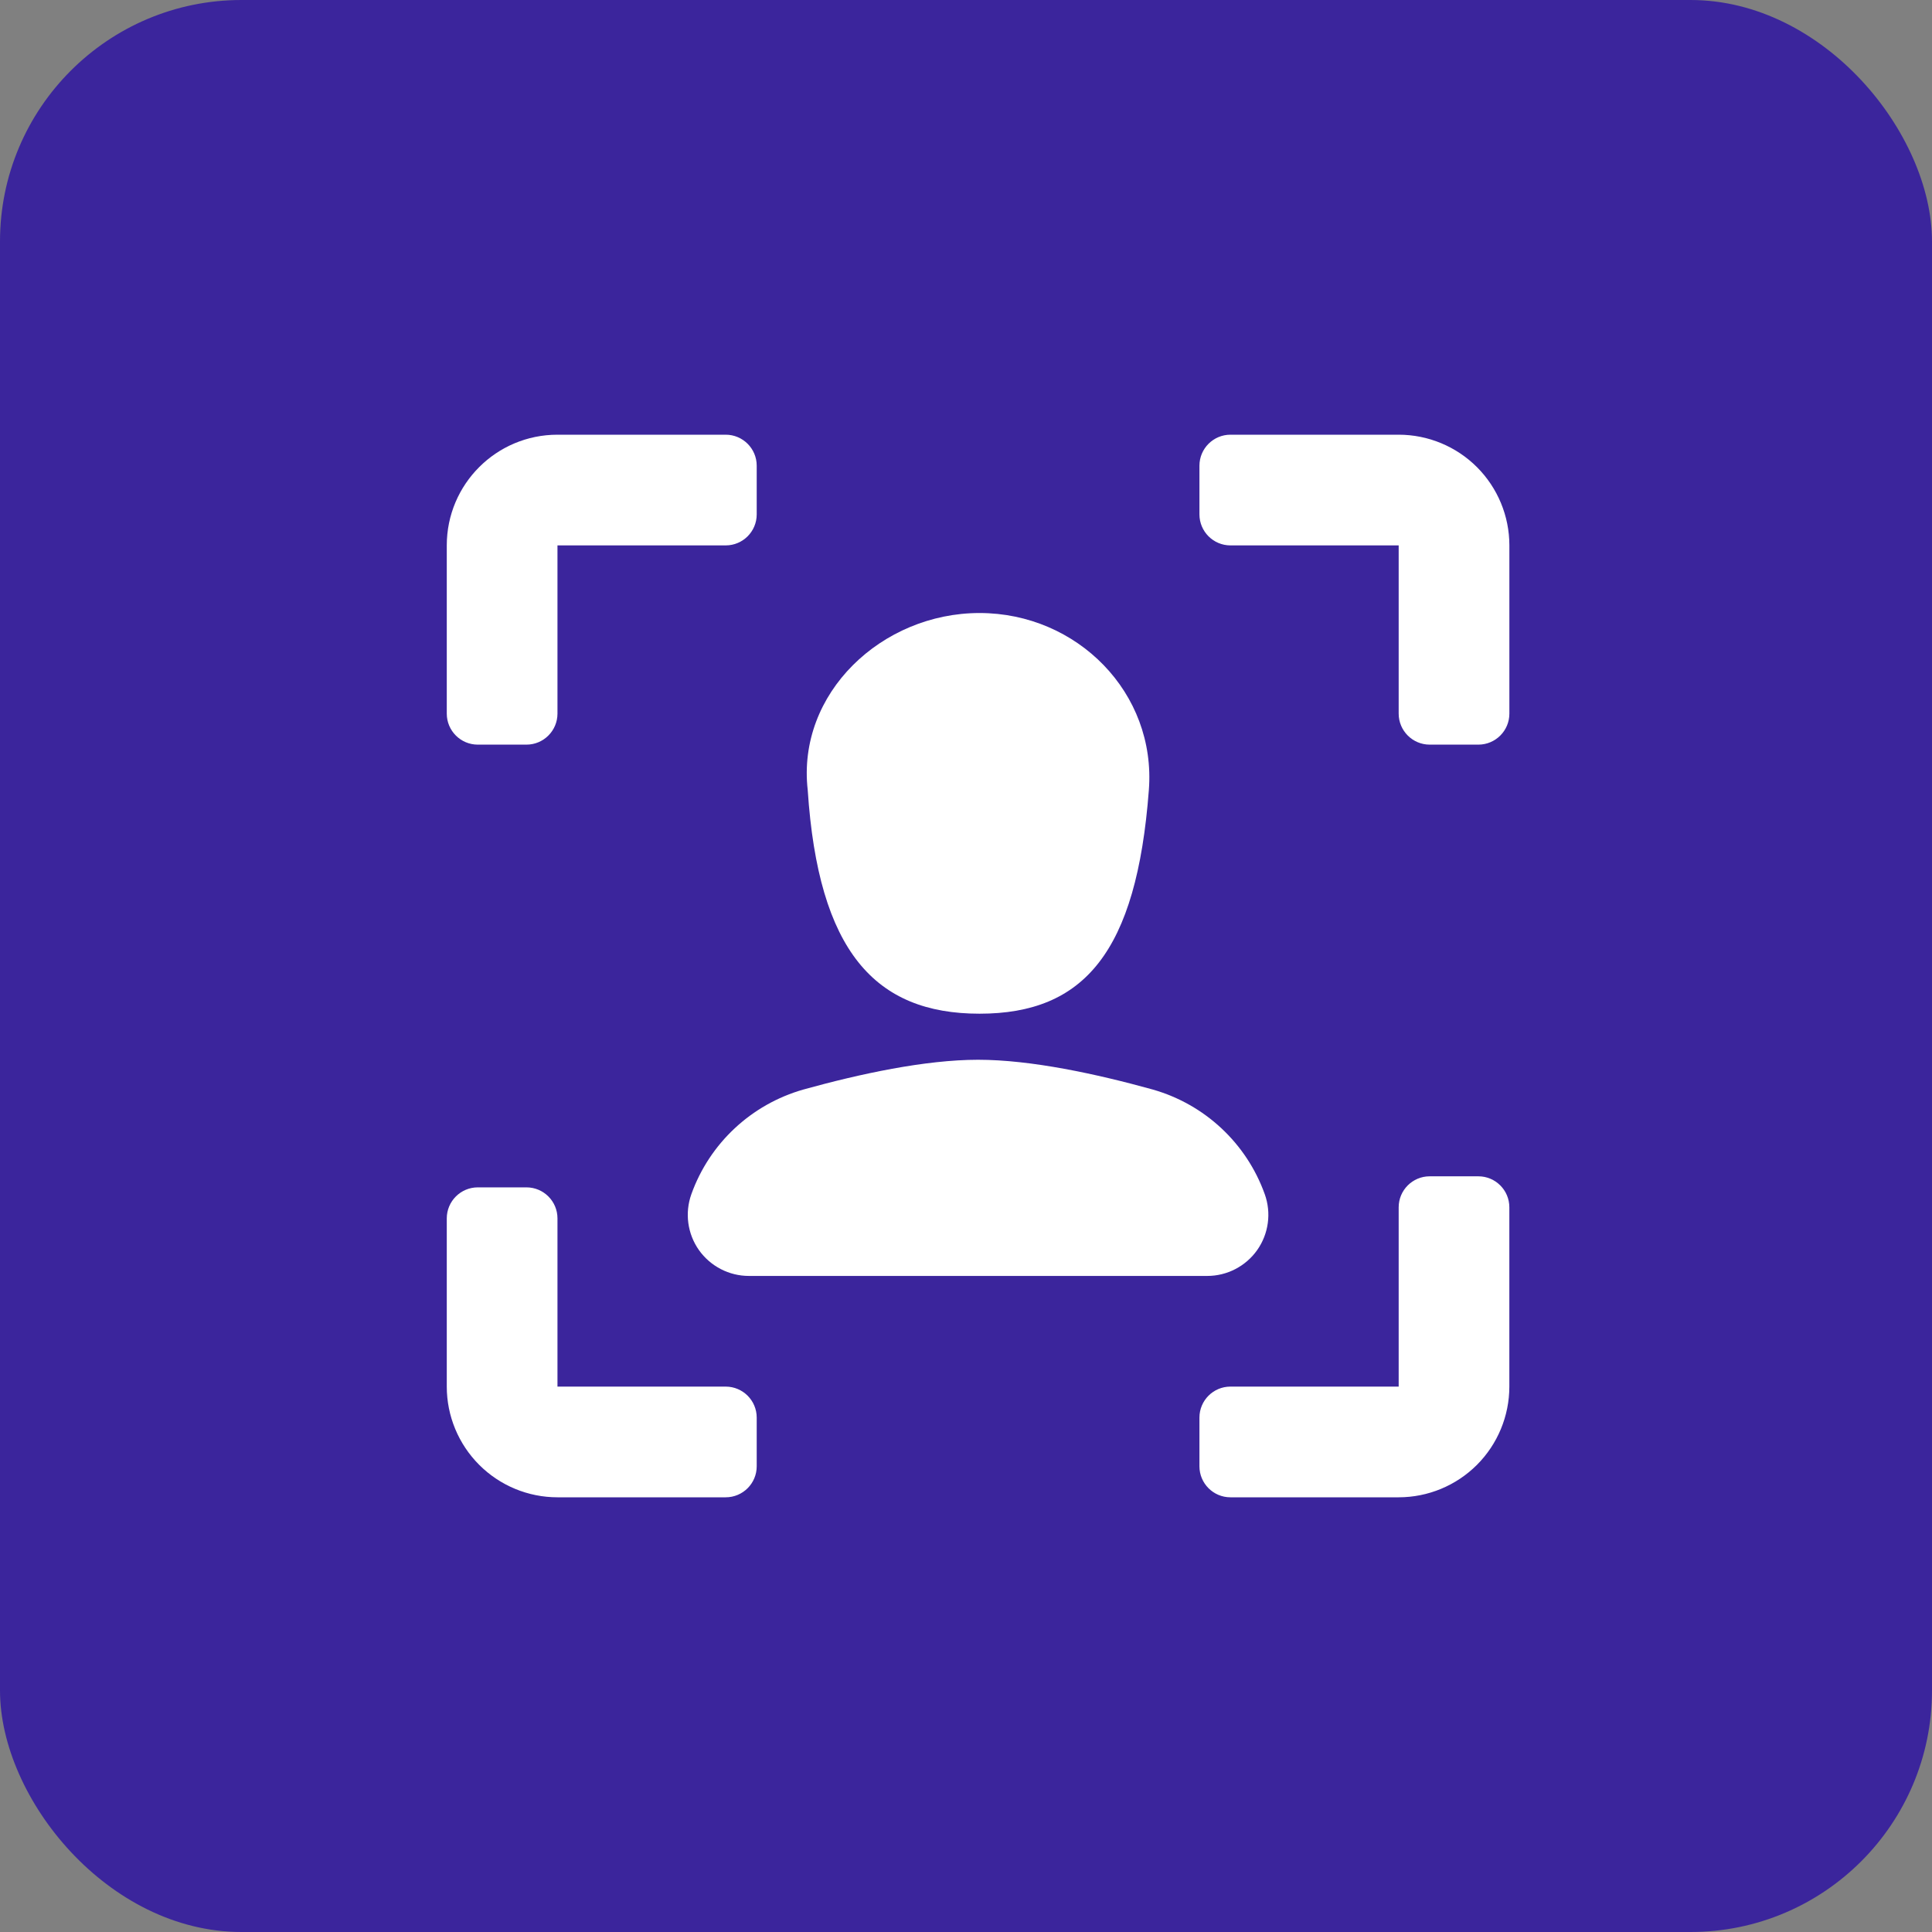
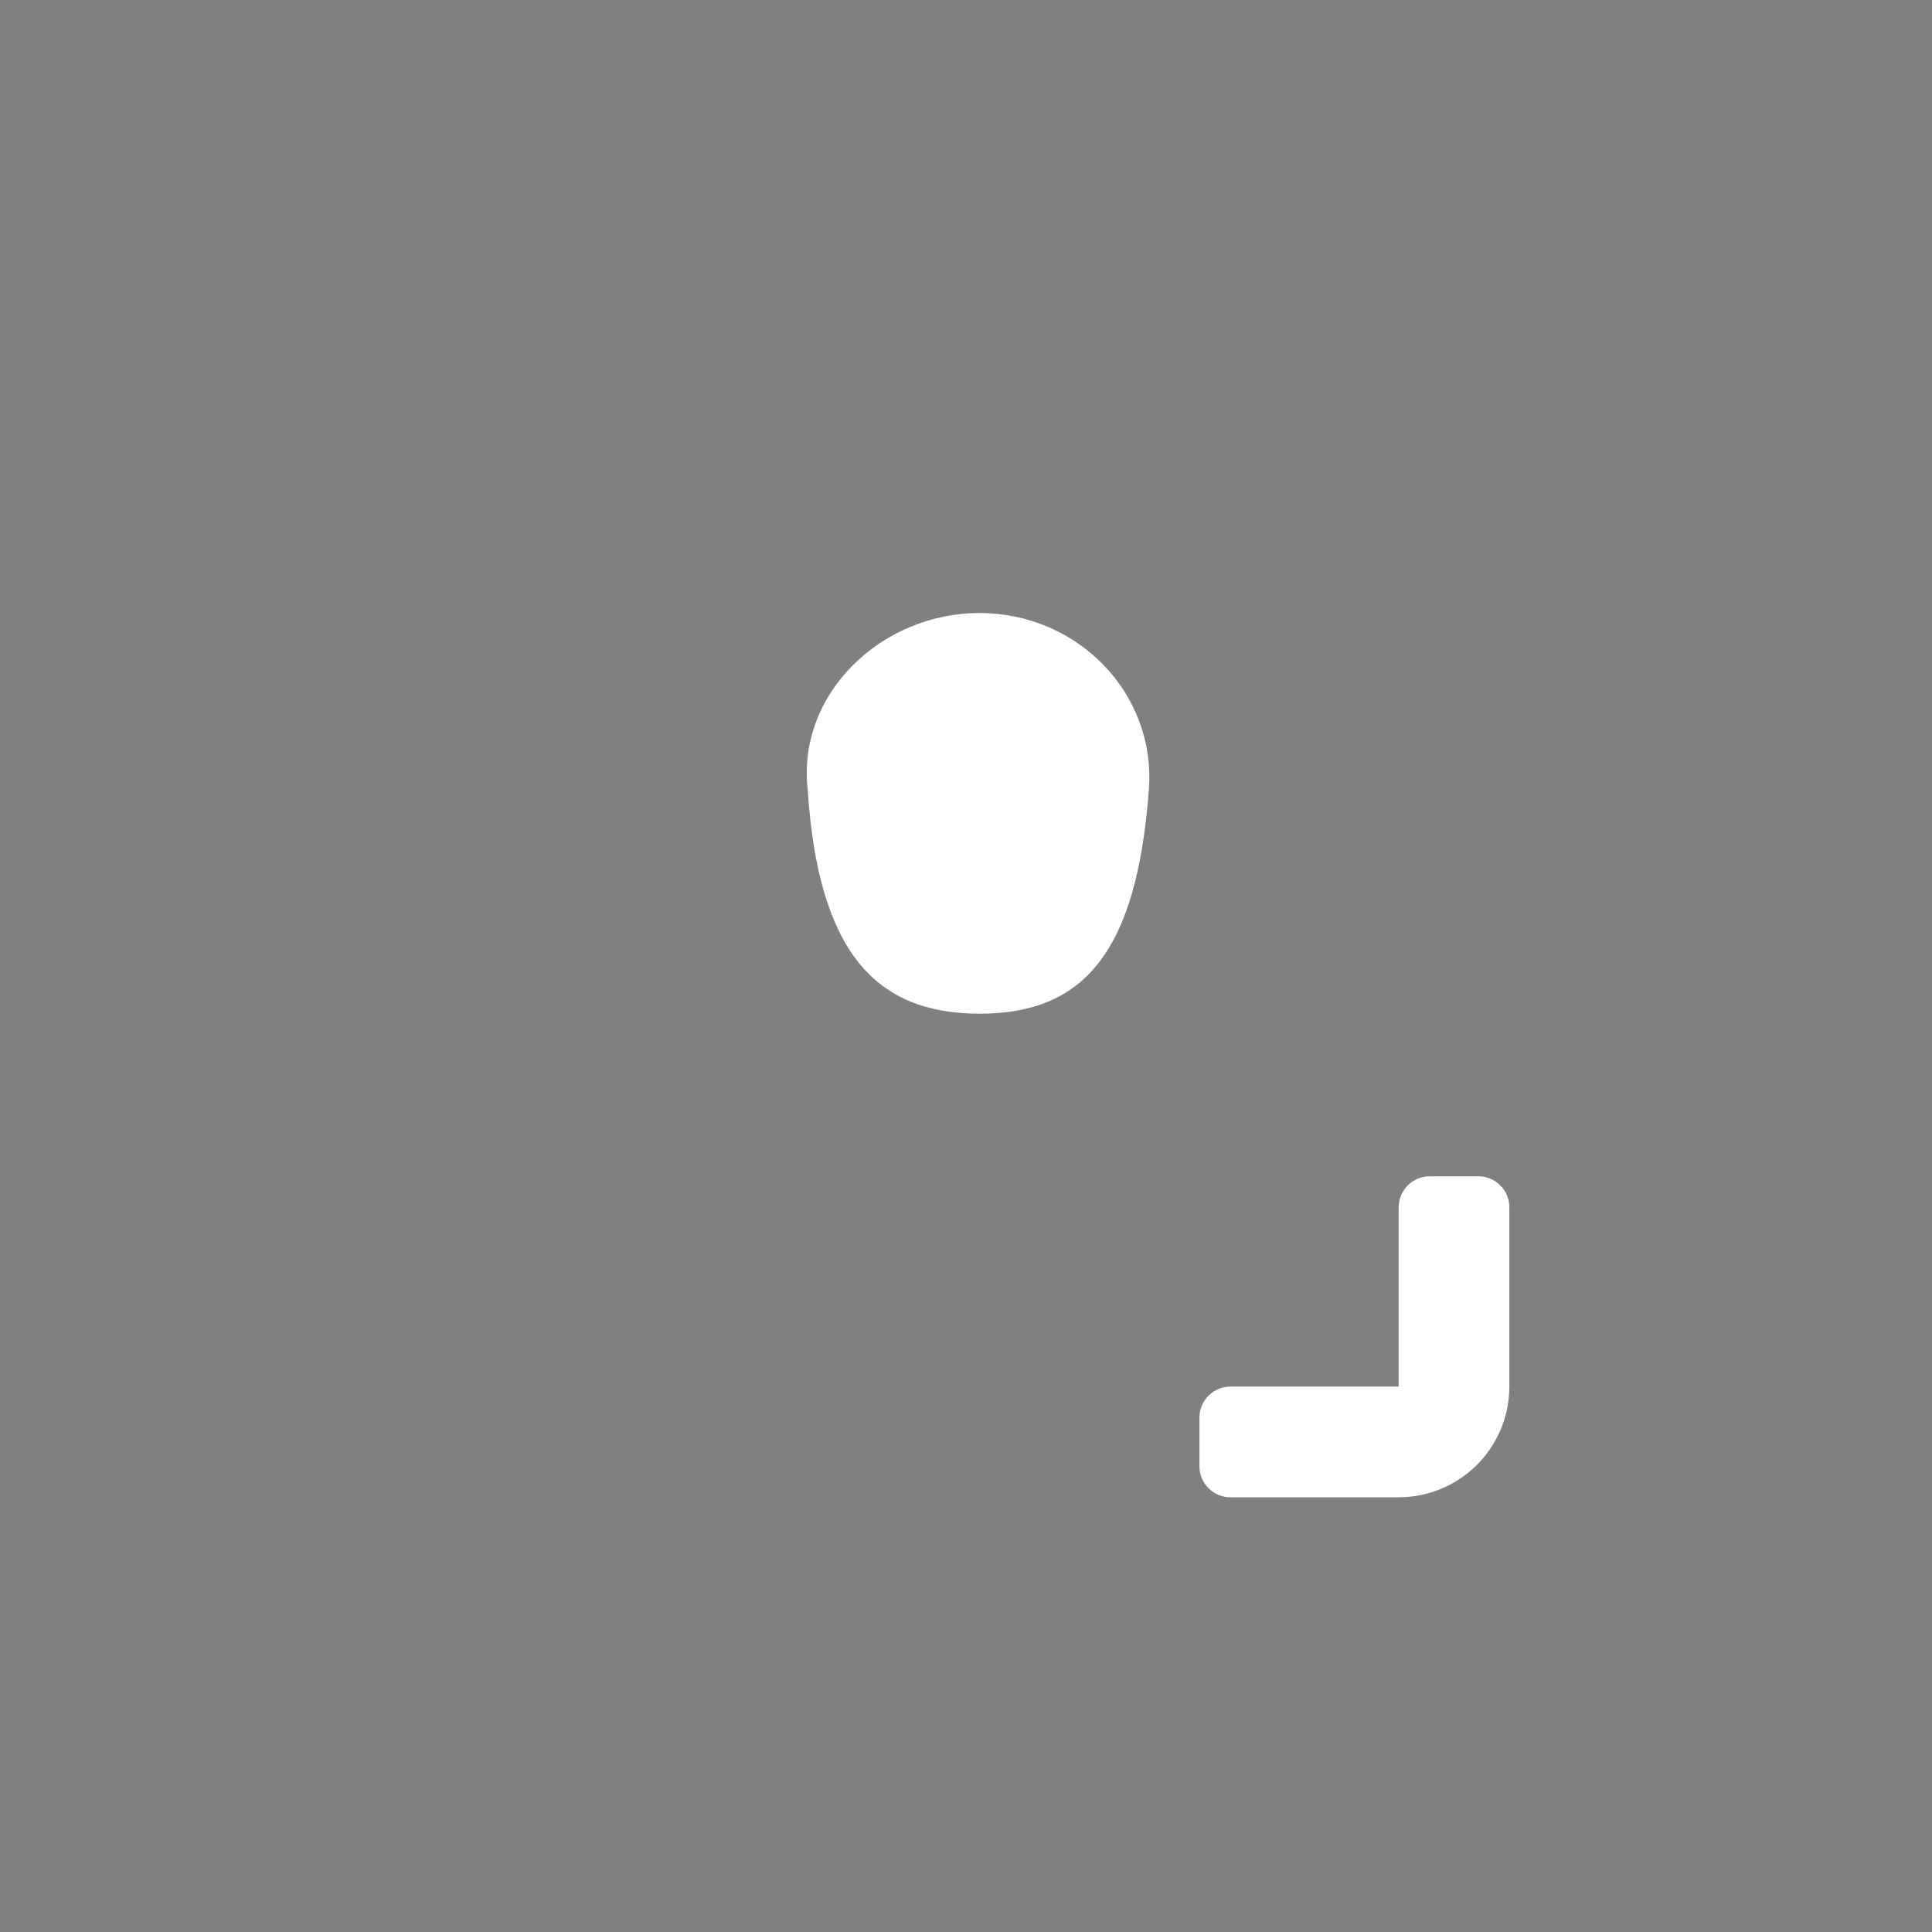
<svg xmlns="http://www.w3.org/2000/svg" width="64" height="64" viewBox="0 0 64 64" fill="none">
  <rect x="0" y="0" width="64" height="64" fill="#808080" stroke="none" />
-   <rect width="64" height="64" rx="8" fill="#3B259C" />
-   <path d="M24.04 14.4H18.467C16.441 14.4 14.8 16.041 14.8 18.067V23.64C14.8 24.206 15.26 24.667 15.827 24.667H17.44C18.006 24.667 18.467 24.206 18.467 23.64V18.067H24.04C24.607 18.067 25.067 17.607 25.067 17.04V15.427C25.067 14.86 24.607 14.4 24.04 14.4Z" fill="white" />
-   <path d="M24.04 45.933H18.467V40.36C18.467 39.794 18.007 39.333 17.44 39.333H15.827C15.261 39.333 14.8 39.794 14.8 40.36V45.933C14.8 46.905 15.187 47.838 15.875 48.526C16.562 49.213 17.495 49.6 18.467 49.6H24.04C24.607 49.6 25.067 49.14 25.067 48.573V46.96C25.067 46.394 24.607 45.933 24.04 45.933Z" fill="white" />
  <path d="M48.973 38.967H47.359C46.793 38.967 46.333 39.427 46.333 39.993V45.933H40.759C40.193 45.933 39.733 46.393 39.733 46.96V48.573C39.733 49.14 40.193 49.6 40.759 49.6H46.333C47.304 49.6 48.237 49.213 48.925 48.526C49.612 47.838 49.999 46.905 49.999 45.933V39.993C49.999 39.427 49.539 38.967 48.973 38.967Z" fill="white" />
-   <path d="M46.333 14.4H40.76C40.194 14.4 39.733 14.86 39.733 15.427V17.04C39.733 17.607 40.194 18.067 40.76 18.067H46.333V23.64C46.333 24.206 46.794 24.667 47.36 24.667H48.973C49.54 24.667 50 24.206 50 23.64V18.067C50 17.095 49.613 16.162 48.926 15.474C48.238 14.787 47.305 14.4 46.333 14.4Z" fill="white" />
  <path d="M38.057 26.174C37.651 31.538 35.913 33.58 32.448 33.58C28.983 33.58 27.109 31.505 26.757 26.174C26.39 22.962 29.214 20.307 32.448 20.307C35.682 20.307 38.307 22.951 38.057 26.174Z" fill="white" />
-   <path d="M22.903 39.557C23.508 37.87 24.891 36.582 26.614 36.092C28.477 35.575 30.647 35.106 32.4 35.106C34.152 35.106 36.323 35.575 38.186 36.092C39.909 36.582 41.291 37.87 41.896 39.557C42.12 40.179 42.026 40.87 41.647 41.409C41.266 41.948 40.646 42.269 39.986 42.267H24.814C24.154 42.269 23.534 41.948 23.152 41.409C22.773 40.87 22.68 40.179 22.903 39.557Z" fill="white" />
</svg>